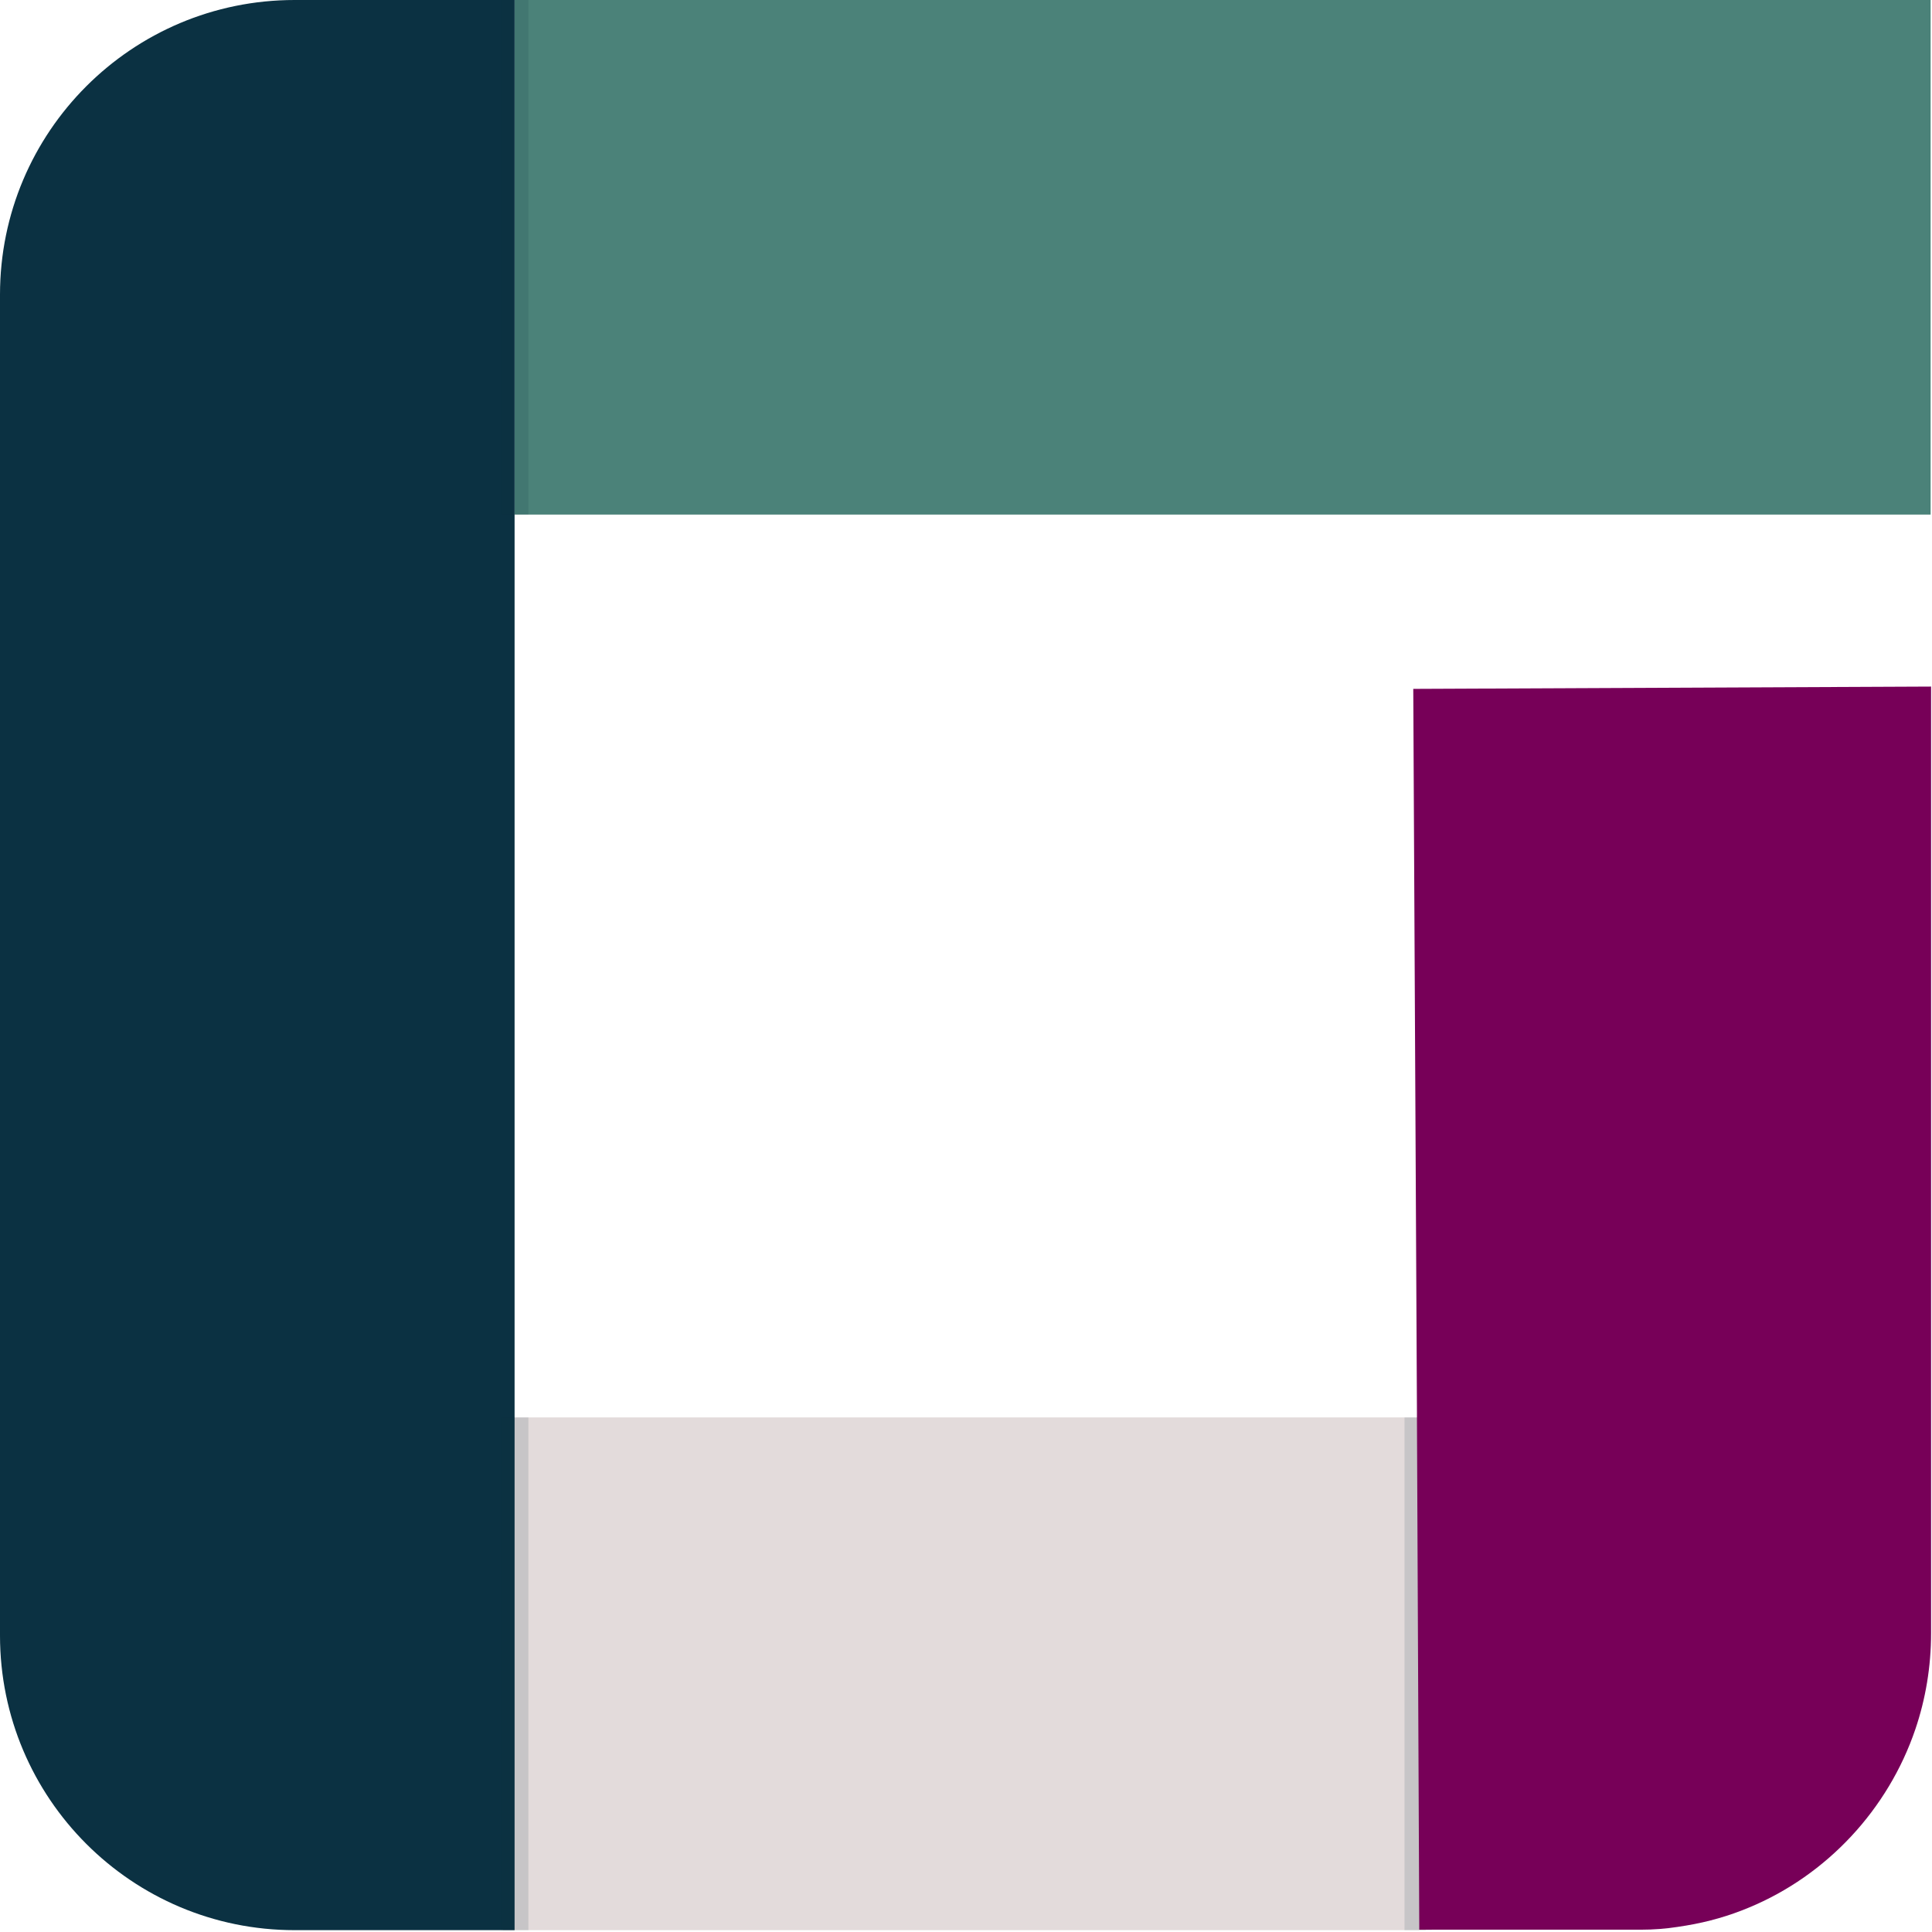
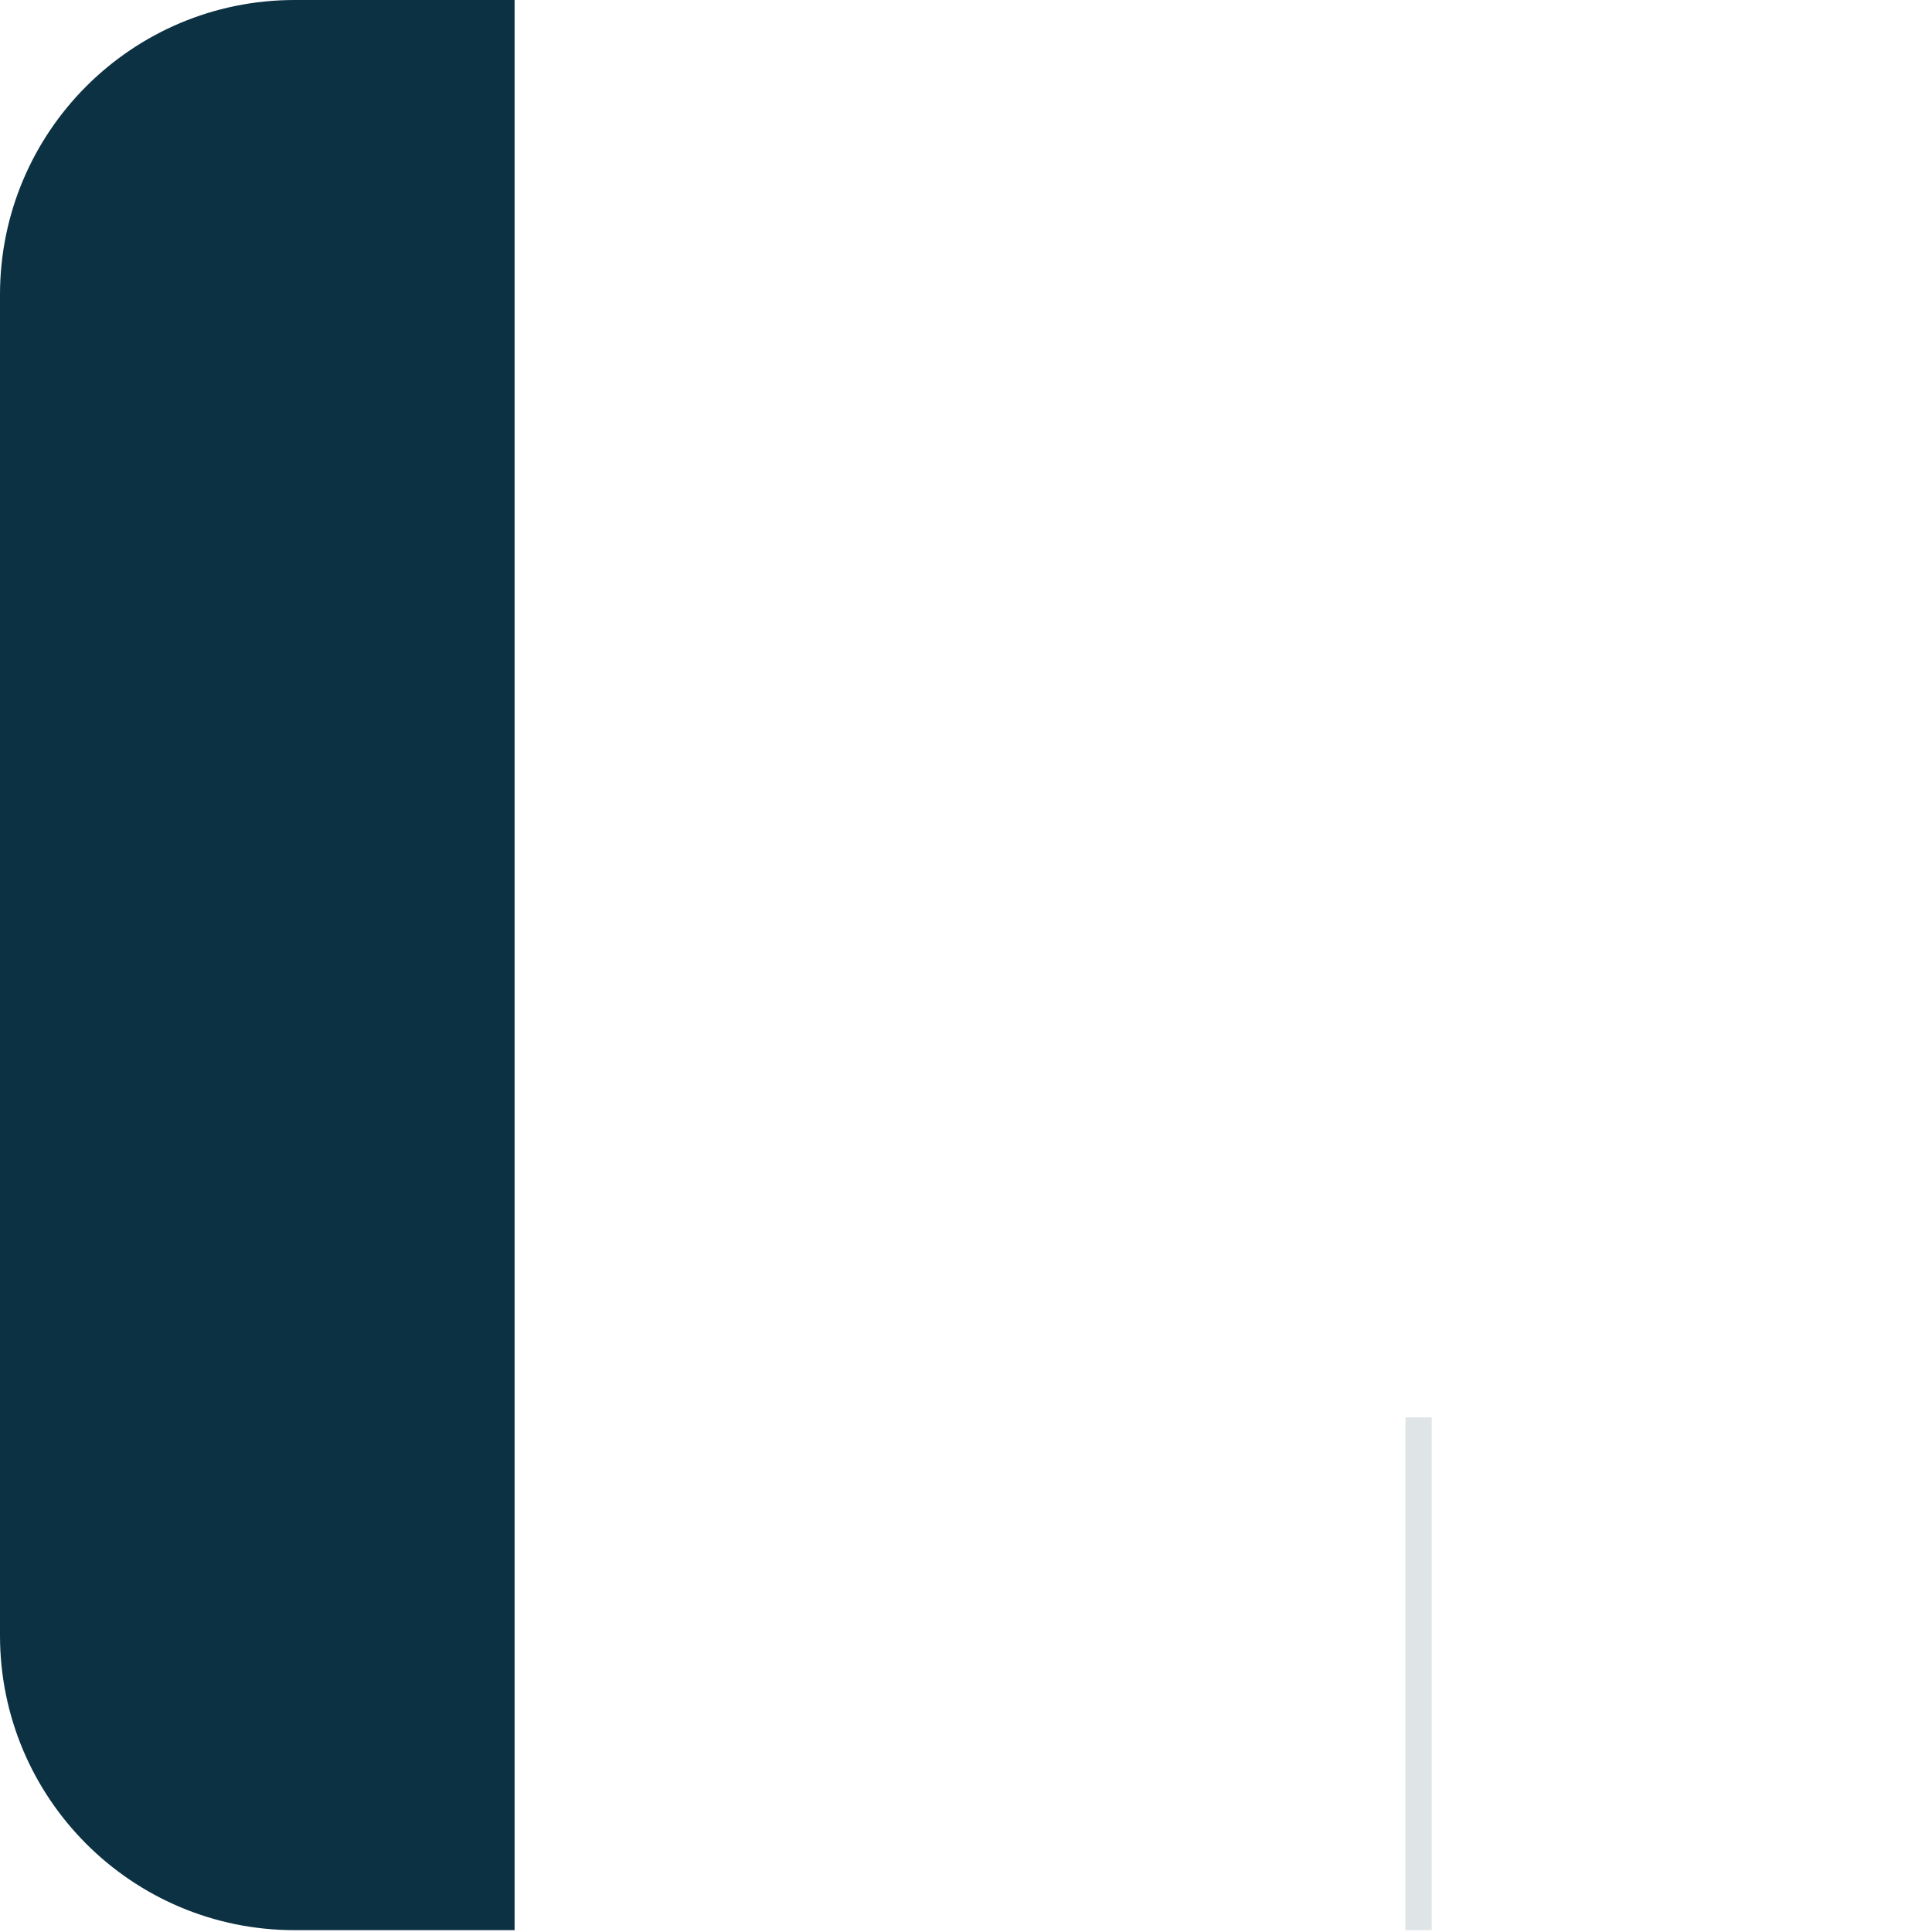
<svg xmlns="http://www.w3.org/2000/svg" width="419" height="419" viewBox="0 0 419 419" fill="none">
-   <path d="M309.2 417.3V418.6H109.1V417.6L108.7 307.4H308.1V417.3H309.2Z" fill="#E3DBDB" />
-   <path d="M418.7 0H111.6V111.6H418.7V0Z" fill="#4B8279" />
  <path d="M111.6 0V418.6H63.9C28.6 418.6 0 390 0 354.7V63.9C0 28.6 28.6 0 63.9 0H111.6Z" fill="#0B3142" />
-   <path opacity="0.13" d="M114.6 0H108.7V111.6H114.6V0Z" fill="#0B3142" />
-   <path opacity="0.13" d="M114.6 307.4H108.7V418.6H114.6V307.4Z" fill="#0B3142" />
-   <path opacity="0.13" d="M310.5 307.4V418.6H310.4H307.8H304.8H304.6V307.4H310.5Z" fill="#0B3142" />
-   <path d="M418.8 354.2C418.8 361.5 417.6 368.5 415.4 375C409.5 392.4 396.2 406.7 379.3 413.7C375 415.5 370.5 416.8 365.7 417.6C365.1 417.7 364.5 417.8 363.8 417.9C361.2 418.3 358.6 418.5 355.9 418.5C355.6 418.5 355.3 418.5 355 418.5H313.5H310.5H310.4H307.8V417.9L307.3 307.8V307.2V306.4L306.5 149.4L418.8 148.9V354.2Z" fill="#770058" />
+   <path opacity="0.13" d="M310.5 307.4V418.6H310.4H307.8H304.8V307.4H310.5Z" fill="#0B3142" />
</svg>